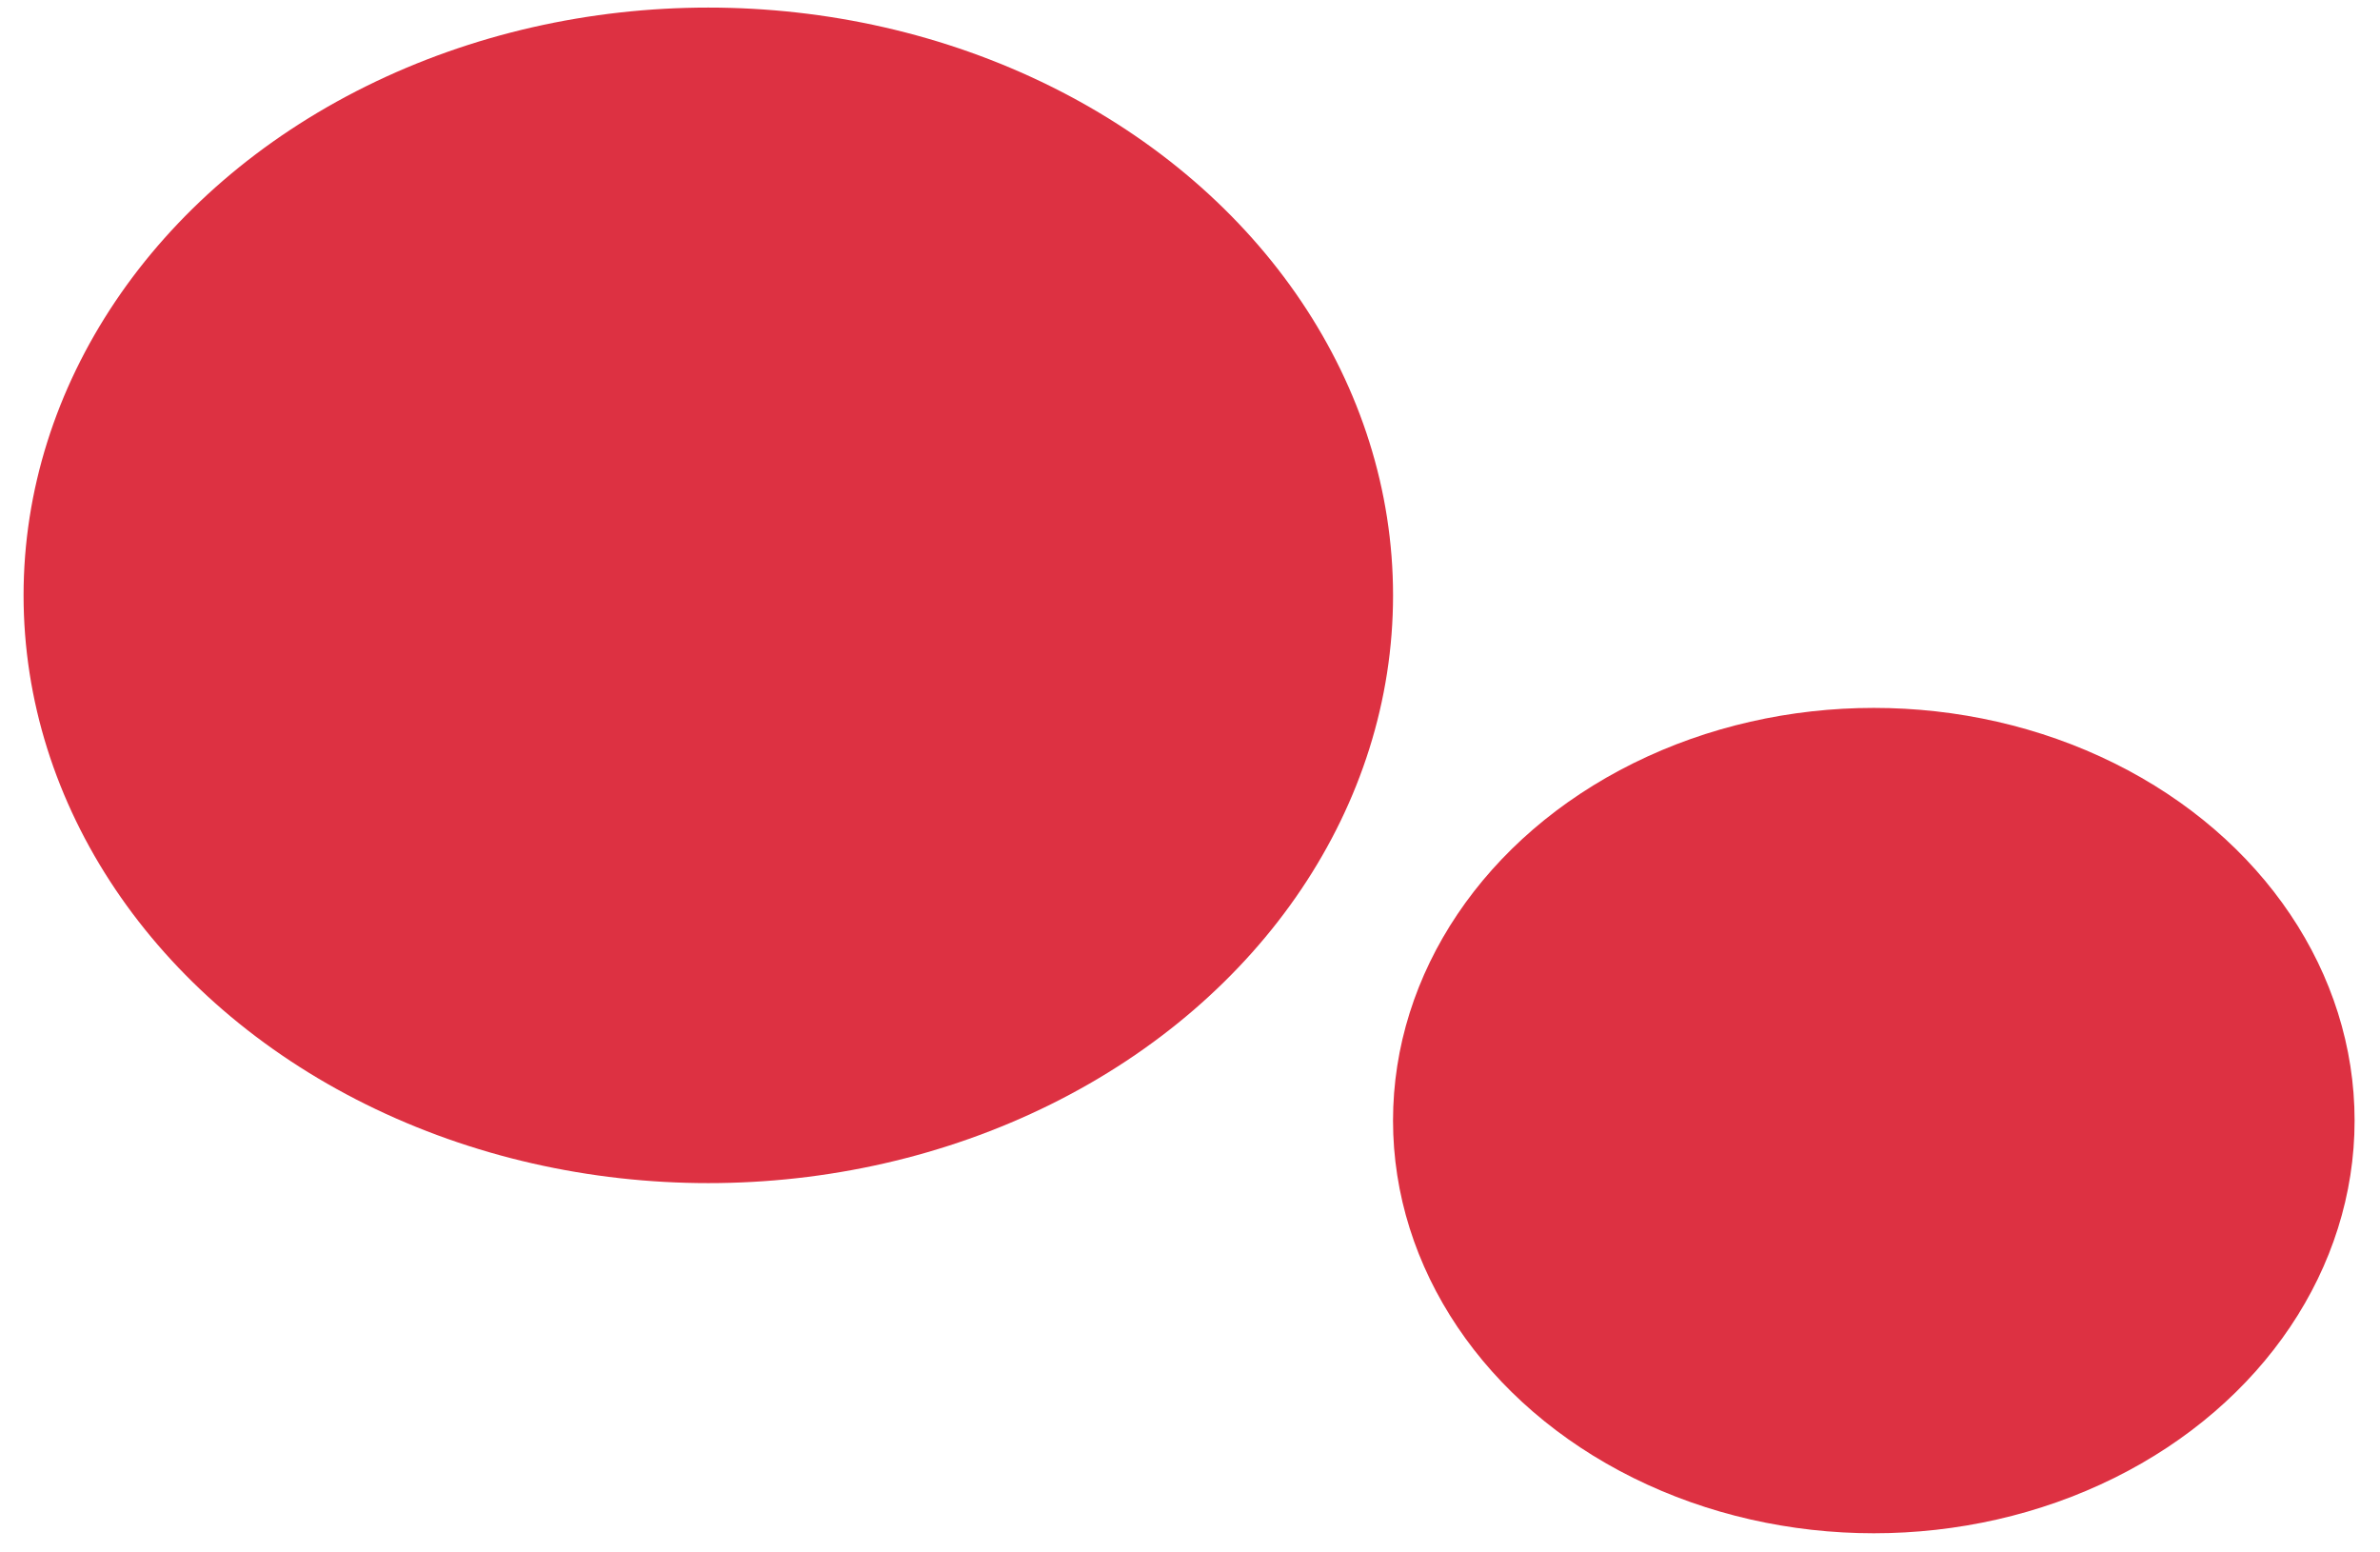
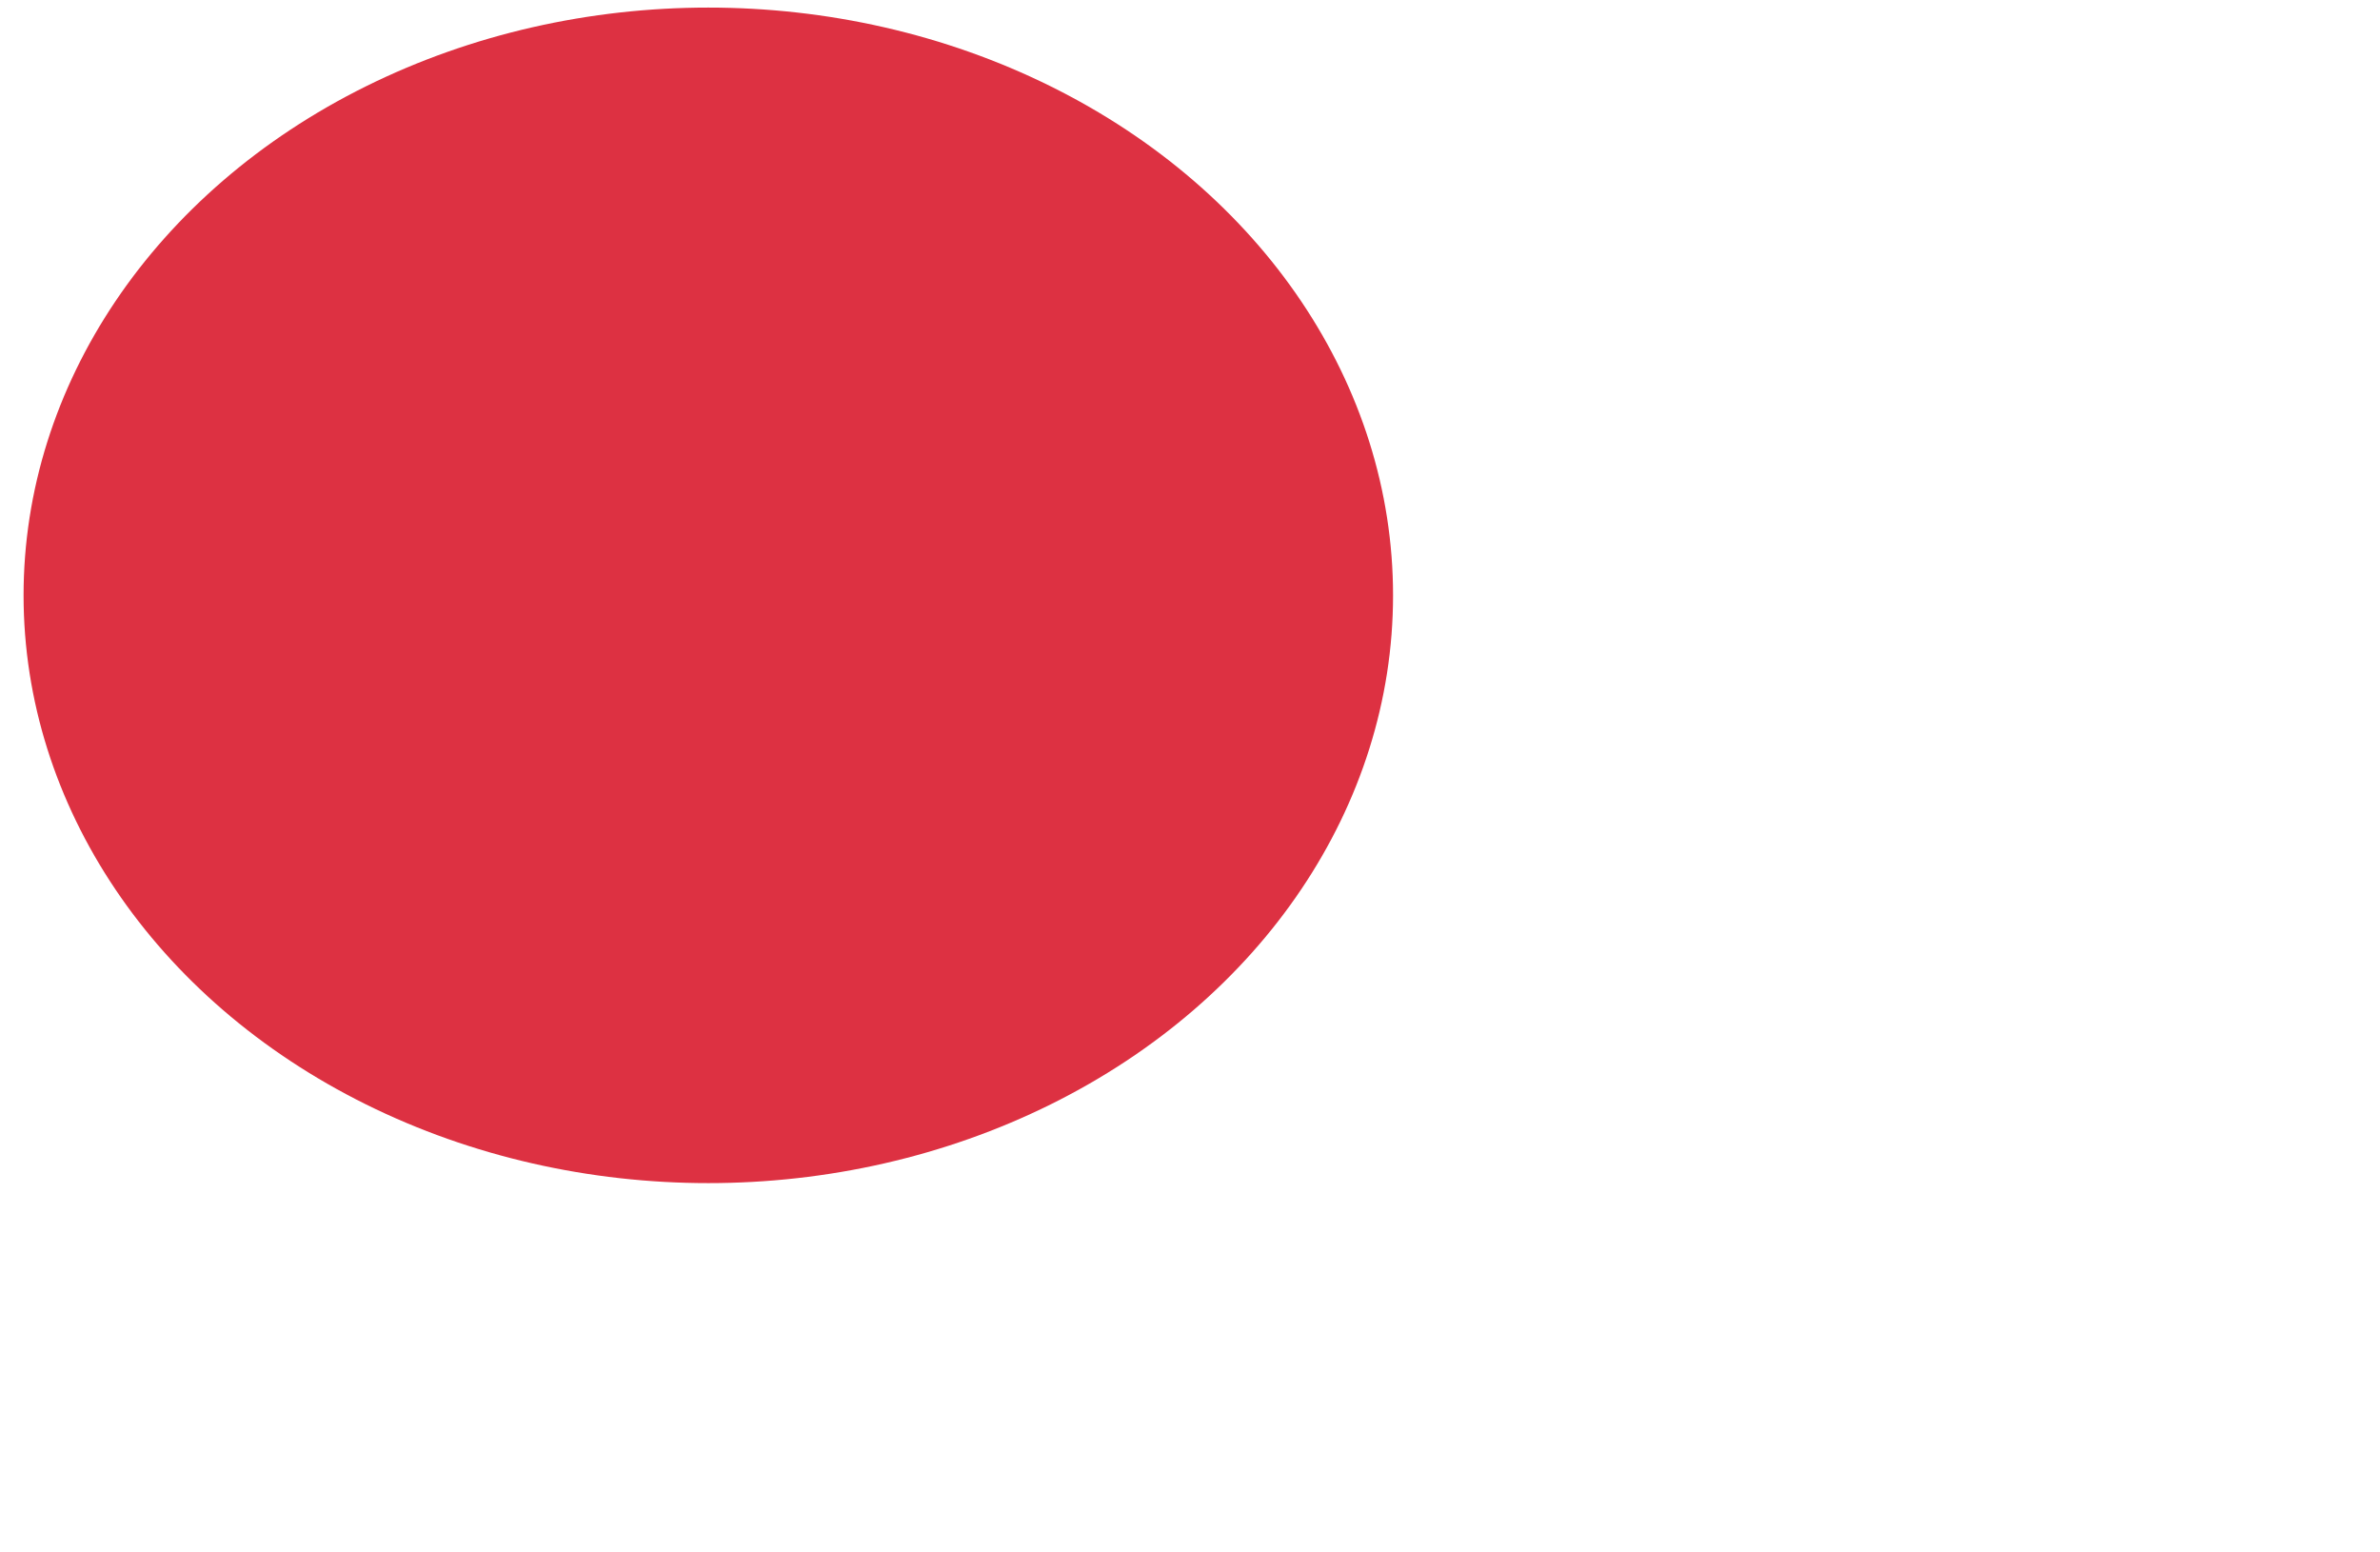
<svg xmlns="http://www.w3.org/2000/svg" width="92" height="60" viewBox="0 0 92 60" fill="none">
  <ellipse cx="27.38" cy="23.01" rx="26.469" ry="22.717" fill="#DD3142" />
-   <ellipse cx="72.433" cy="43.31" rx="18.585" ry="15.95" fill="#DD3142" />
</svg>